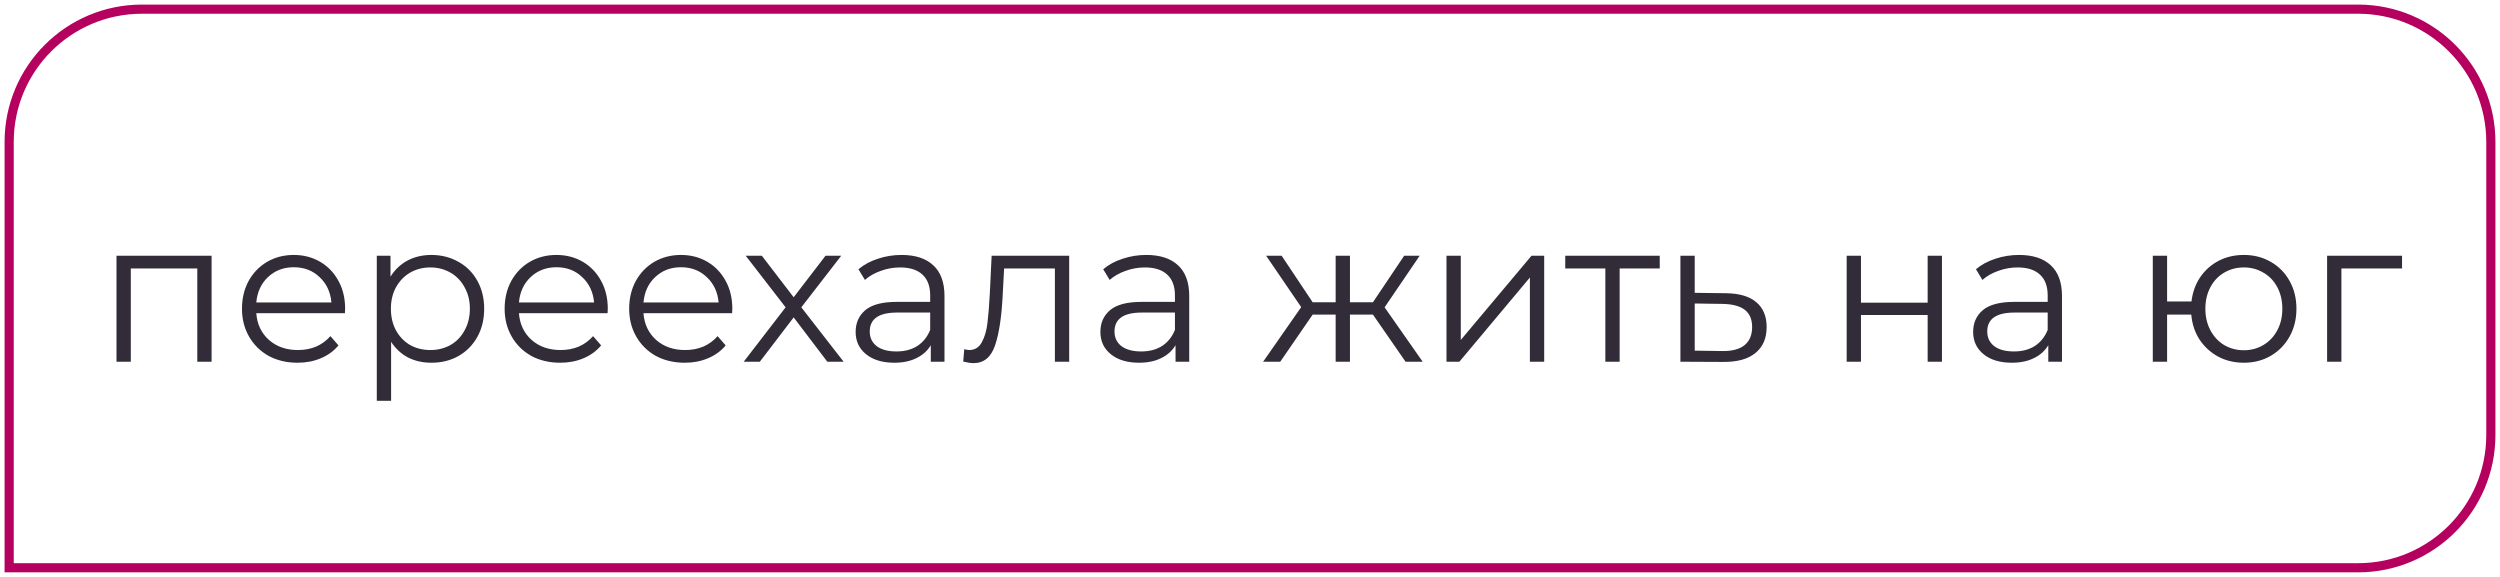
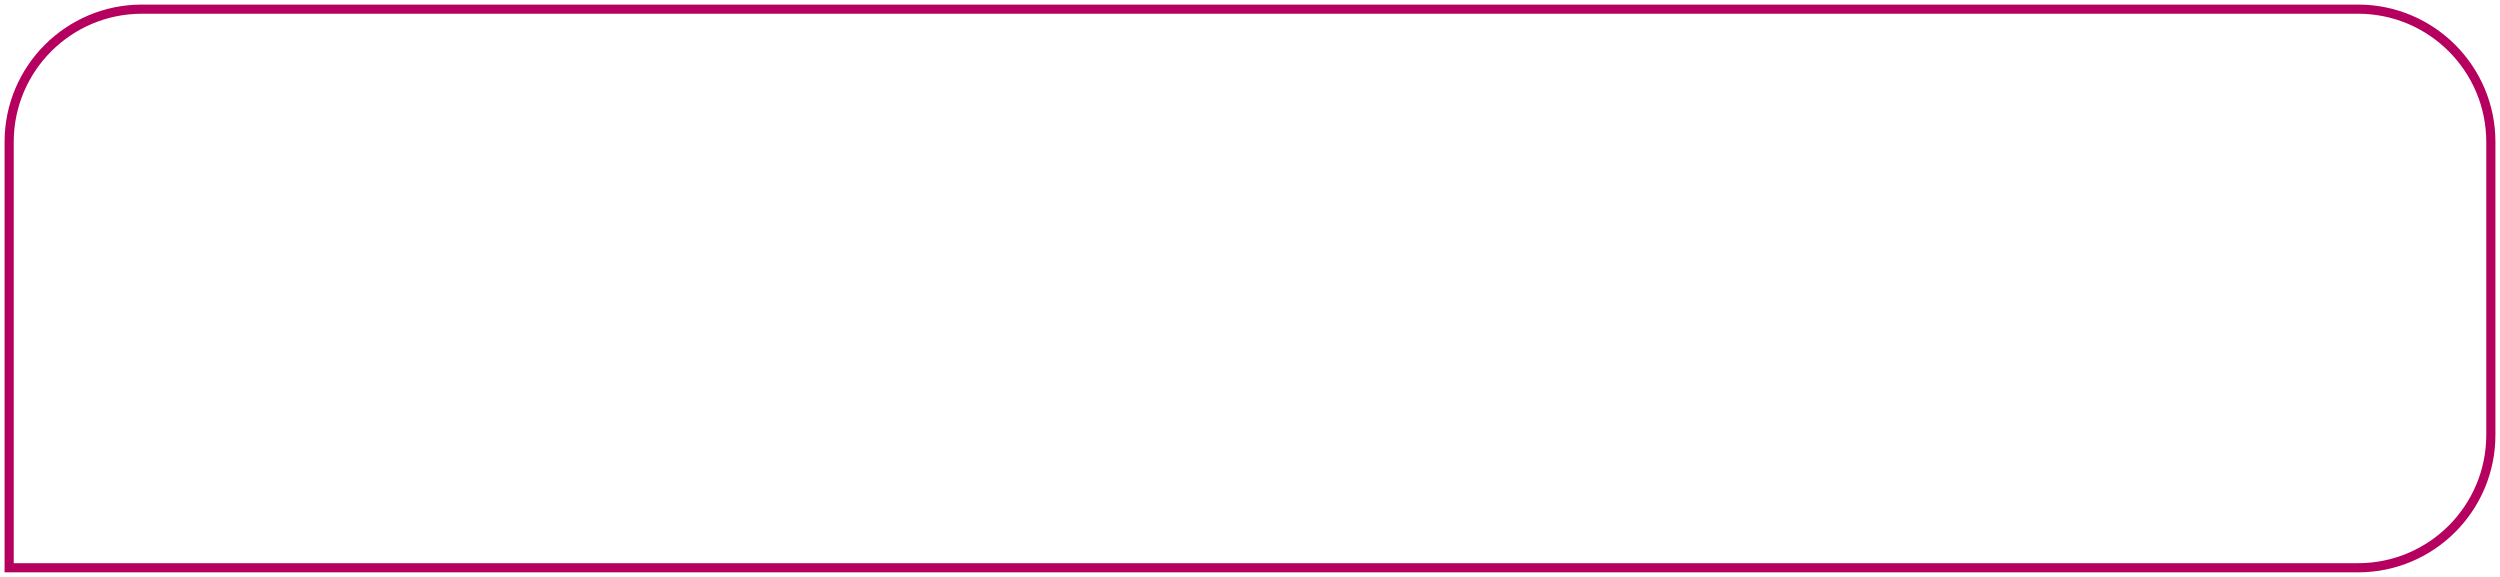
<svg xmlns="http://www.w3.org/2000/svg" viewBox="5991 4770.5 273 63">
  <path fill="none" stroke="#B5005F" fill-opacity="1" stroke-width="1" stroke-opacity="1" id="tSvgb8f07c04fa" d="M 5992 4786 C 5992 4777.992 5998.492 4771.5 6006.5 4771.5 C 6087.167 4771.5 6167.833 4771.5 6248.5 4771.5 C 6256.508 4771.5 6263 4777.992 6263 4786 C 6263 4796.667 6263 4807.333 6263 4818 C 6263 4826.008 6256.508 4832.5 6248.5 4832.5 C 6163 4832.5 6077.5 4832.5 5992 4832.5C 5992 4817 5992 4801.5 5992 4786Z" />
-   <path fill="#312C38" stroke="none" fill-opacity="1" stroke-width="1" stroke-opacity="1" id="tSvgaa0e2667e0" d="M 6014.106 4798.428 C 6014.106 4802.285 6014.106 4806.143 6014.106 4810 C 6013.585 4810 6013.065 4810 6012.544 4810 C 6012.544 4806.605 6012.544 4803.209 6012.544 4799.814 C 6010.124 4799.814 6007.704 4799.814 6005.284 4799.814 C 6005.284 4803.209 6005.284 4806.605 6005.284 4810 C 6004.763 4810 6004.243 4810 6003.722 4810 C 6003.722 4806.143 6003.722 4802.285 6003.722 4798.428C 6007.183 4798.428 6010.645 4798.428 6014.106 4798.428Z M 6028.666 4804.698 C 6025.44 4804.698 6022.213 4804.698 6018.986 4804.698 C 6019.074 4805.901 6019.536 4806.876 6020.372 4807.624 C 6021.208 4808.357 6022.264 4808.724 6023.54 4808.724 C 6024.259 4808.724 6024.919 4808.599 6025.52 4808.35 C 6026.122 4808.086 6026.642 4807.705 6027.082 4807.206 C 6027.376 4807.543 6027.669 4807.881 6027.962 4808.218 C 6027.449 4808.834 6026.804 4809.303 6026.026 4809.626 C 6025.264 4809.949 6024.42 4810.11 6023.496 4810.11 C 6022.308 4810.11 6021.252 4809.861 6020.328 4809.362 C 6019.419 4808.849 6018.708 4808.145 6018.194 4807.25 C 6017.681 4806.355 6017.424 4805.343 6017.424 4804.214 C 6017.424 4803.085 6017.666 4802.073 6018.15 4801.178 C 6018.649 4800.283 6019.324 4799.587 6020.174 4799.088 C 6021.04 4798.589 6022.008 4798.34 6023.078 4798.34 C 6024.149 4798.34 6025.11 4798.589 6025.96 4799.088 C 6026.811 4799.587 6027.478 4800.283 6027.962 4801.178 C 6028.446 4802.058 6028.688 4803.07 6028.688 4804.214C 6028.681 4804.375 6028.674 4804.537 6028.666 4804.698Z M 6023.078 4799.682 C 6021.964 4799.682 6021.025 4800.041 6020.262 4800.76 C 6019.514 4801.464 6019.089 4802.388 6018.986 4803.532 C 6021.722 4803.532 6024.457 4803.532 6027.192 4803.532 C 6027.09 4802.388 6026.657 4801.464 6025.894 4800.76C 6025.146 4800.041 6024.208 4799.682 6023.078 4799.682Z M 6038.108 4798.34 C 6039.193 4798.34 6040.176 4798.589 6041.056 4799.088 C 6041.936 4799.572 6042.625 4800.261 6043.124 4801.156 C 6043.623 4802.051 6043.872 4803.07 6043.872 4804.214 C 6043.872 4805.373 6043.623 4806.399 6043.124 4807.294 C 6042.625 4808.189 6041.936 4808.885 6041.056 4809.384 C 6040.19 4809.868 6039.208 4810.11 6038.108 4810.11 C 6037.169 4810.11 6036.319 4809.919 6035.556 4809.538 C 6034.808 4809.142 6034.192 4808.57 6033.708 4807.822 C 6033.708 4809.971 6033.708 4812.119 6033.708 4814.268 C 6033.187 4814.268 6032.666 4814.268 6032.146 4814.268 C 6032.146 4808.988 6032.146 4803.708 6032.146 4798.428 C 6032.644 4798.428 6033.143 4798.428 6033.642 4798.428 C 6033.642 4799.191 6033.642 4799.953 6033.642 4800.716 C 6034.111 4799.953 6034.727 4799.367 6035.49 4798.956C 6036.267 4798.545 6037.14 4798.34 6038.108 4798.34Z M 6037.998 4808.724 C 6038.805 4808.724 6039.538 4808.541 6040.198 4808.174 C 6040.858 4807.793 6041.371 4807.257 6041.738 4806.568 C 6042.119 4805.879 6042.31 4805.094 6042.31 4804.214 C 6042.31 4803.334 6042.119 4802.557 6041.738 4801.882 C 6041.371 4801.193 6040.858 4800.657 6040.198 4800.276 C 6039.538 4799.895 6038.805 4799.704 6037.998 4799.704 C 6037.176 4799.704 6036.436 4799.895 6035.776 4800.276 C 6035.131 4800.657 6034.617 4801.193 6034.236 4801.882 C 6033.869 4802.557 6033.686 4803.334 6033.686 4804.214 C 6033.686 4805.094 6033.869 4805.879 6034.236 4806.568 C 6034.617 4807.257 6035.131 4807.793 6035.776 4808.174C 6036.436 4808.541 6037.176 4808.724 6037.998 4808.724Z M 6057.348 4804.698 C 6054.121 4804.698 6050.895 4804.698 6047.668 4804.698 C 6047.756 4805.901 6048.218 4806.876 6049.054 4807.624 C 6049.89 4808.357 6050.946 4808.724 6052.222 4808.724 C 6052.94 4808.724 6053.6 4808.599 6054.202 4808.35 C 6054.803 4808.086 6055.324 4807.705 6055.764 4807.206 C 6056.057 4807.543 6056.351 4807.881 6056.644 4808.218 C 6056.131 4808.834 6055.485 4809.303 6054.708 4809.626 C 6053.945 4809.949 6053.102 4810.11 6052.178 4810.11 C 6050.99 4810.11 6049.934 4809.861 6049.01 4809.362 C 6048.1 4808.849 6047.389 4808.145 6046.876 4807.25 C 6046.363 4806.355 6046.106 4805.343 6046.106 4804.214 C 6046.106 4803.085 6046.348 4802.073 6046.832 4801.178 C 6047.331 4800.283 6048.005 4799.587 6048.856 4799.088 C 6049.721 4798.589 6050.689 4798.34 6051.76 4798.34 C 6052.831 4798.34 6053.791 4798.589 6054.642 4799.088 C 6055.493 4799.587 6056.16 4800.283 6056.644 4801.178 C 6057.128 4802.058 6057.37 4803.07 6057.37 4804.214C 6057.363 4804.375 6057.355 4804.537 6057.348 4804.698Z M 6051.76 4799.682 C 6050.645 4799.682 6049.707 4800.041 6048.944 4800.76 C 6048.196 4801.464 6047.77 4802.388 6047.668 4803.532 C 6050.403 4803.532 6053.139 4803.532 6055.874 4803.532 C 6055.771 4802.388 6055.338 4801.464 6054.576 4800.76C 6053.828 4800.041 6052.889 4799.682 6051.76 4799.682Z M 6070.948 4804.698 C 6067.721 4804.698 6064.494 4804.698 6061.267 4804.698 C 6061.355 4805.901 6061.818 4806.876 6062.654 4807.624 C 6063.489 4808.357 6064.546 4808.724 6065.822 4808.724 C 6066.54 4808.724 6067.2 4808.599 6067.801 4808.35 C 6068.403 4808.086 6068.923 4807.705 6069.364 4807.206 C 6069.657 4807.543 6069.95 4807.881 6070.243 4808.218 C 6069.73 4808.834 6069.085 4809.303 6068.307 4809.626 C 6067.545 4809.949 6066.702 4810.11 6065.778 4810.11 C 6064.59 4810.11 6063.533 4809.861 6062.609 4809.362 C 6061.7 4808.849 6060.989 4808.145 6060.475 4807.25 C 6059.962 4806.355 6059.706 4805.343 6059.706 4804.214 C 6059.706 4803.085 6059.948 4802.073 6060.431 4801.178 C 6060.93 4800.283 6061.605 4799.587 6062.456 4799.088 C 6063.321 4798.589 6064.289 4798.34 6065.359 4798.34 C 6066.43 4798.34 6067.391 4798.589 6068.242 4799.088 C 6069.092 4799.587 6069.76 4800.283 6070.243 4801.178 C 6070.727 4802.058 6070.97 4803.07 6070.97 4804.214C 6070.962 4804.375 6070.955 4804.537 6070.948 4804.698Z M 6065.359 4799.682 C 6064.245 4799.682 6063.306 4800.041 6062.543 4800.76 C 6061.796 4801.464 6061.37 4802.388 6061.267 4803.532 C 6064.003 4803.532 6066.738 4803.532 6069.474 4803.532 C 6069.371 4802.388 6068.938 4801.464 6068.176 4800.76C 6067.427 4800.041 6066.489 4799.682 6065.359 4799.682Z M 6081.343 4810 C 6080.118 4808.387 6078.893 4806.773 6077.669 4805.16 C 6076.437 4806.773 6075.205 4808.387 6073.973 4810 C 6073.386 4810 6072.799 4810 6072.213 4810 C 6073.738 4808.02 6075.263 4806.04 6076.789 4804.06 C 6075.337 4802.183 6073.885 4800.305 6072.433 4798.428 C 6073.019 4798.428 6073.606 4798.428 6074.193 4798.428 C 6075.351 4799.939 6076.51 4801.449 6077.669 4802.96 C 6078.827 4801.449 6079.986 4799.939 6081.145 4798.428 C 6081.717 4798.428 6082.289 4798.428 6082.861 4798.428 C 6081.409 4800.305 6079.957 4802.183 6078.505 4804.06 C 6080.045 4806.04 6081.585 4808.02 6083.125 4810C 6082.531 4810 6081.937 4810 6081.343 4810Z M 6089.452 4798.34 C 6090.963 4798.34 6092.121 4798.721 6092.928 4799.484 C 6093.735 4800.232 6094.138 4801.347 6094.138 4802.828 C 6094.138 4805.219 6094.138 4807.609 6094.138 4810 C 6093.639 4810 6093.141 4810 6092.642 4810 C 6092.642 4809.399 6092.642 4808.797 6092.642 4808.196 C 6092.29 4808.797 6091.769 4809.267 6091.08 4809.604 C 6090.405 4809.941 6089.599 4810.11 6088.66 4810.11 C 6087.369 4810.11 6086.343 4809.802 6085.58 4809.186 C 6084.817 4808.57 6084.436 4807.756 6084.436 4806.744 C 6084.436 4805.761 6084.788 4804.969 6085.492 4804.368 C 6086.211 4803.767 6087.347 4803.466 6088.902 4803.466 C 6090.127 4803.466 6091.351 4803.466 6092.576 4803.466 C 6092.576 4803.231 6092.576 4802.997 6092.576 4802.762 C 6092.576 4801.765 6092.297 4801.009 6091.74 4800.496 C 6091.183 4799.968 6090.369 4799.704 6089.298 4799.704 C 6088.565 4799.704 6087.861 4799.829 6087.186 4800.078 C 6086.511 4800.313 6085.932 4800.643 6085.448 4801.068 C 6085.213 4800.679 6084.979 4800.291 6084.744 4799.902 C 6085.331 4799.403 6086.035 4799.022 6086.856 4798.758C 6087.677 4798.479 6088.543 4798.34 6089.452 4798.34Z M 6088.902 4808.878 C 6089.782 4808.878 6090.537 4808.68 6091.168 4808.284 C 6091.799 4807.873 6092.268 4807.287 6092.576 4806.524 C 6092.576 4805.893 6092.576 4805.263 6092.576 4804.632 C 6091.366 4804.632 6090.156 4804.632 6088.946 4804.632 C 6086.966 4804.632 6085.976 4805.321 6085.976 4806.7 C 6085.976 4807.375 6086.233 4807.91 6086.746 4808.306C 6087.259 4808.687 6087.978 4808.878 6088.902 4808.878Z M 6107.756 4798.428 C 6107.756 4802.285 6107.756 4806.143 6107.756 4810 C 6107.235 4810 6106.715 4810 6106.194 4810 C 6106.194 4806.605 6106.194 4803.209 6106.194 4799.814 C 6104.346 4799.814 6102.498 4799.814 6100.65 4799.814 C 6100.599 4800.767 6100.547 4801.721 6100.496 4802.674 C 6100.379 4805.079 6100.1 4806.927 6099.66 4808.218 C 6099.22 4809.509 6098.436 4810.154 6097.306 4810.154 C 6096.998 4810.154 6096.624 4810.095 6096.184 4809.978 C 6096.221 4809.531 6096.257 4809.083 6096.294 4808.636 C 6096.558 4808.695 6096.742 4808.724 6096.844 4808.724 C 6097.446 4808.724 6097.9 4808.445 6098.208 4807.888 C 6098.516 4807.331 6098.722 4806.641 6098.824 4805.82 C 6098.927 4804.999 6099.015 4803.913 6099.088 4802.564 C 6099.154 4801.185 6099.22 4799.807 6099.286 4798.428C 6102.109 4798.428 6104.933 4798.428 6107.756 4798.428Z M 6116.179 4798.34 C 6117.689 4798.34 6118.848 4798.721 6119.655 4799.484 C 6120.461 4800.232 6120.865 4801.347 6120.865 4802.828 C 6120.865 4805.219 6120.865 4807.609 6120.865 4810 C 6120.366 4810 6119.868 4810 6119.369 4810 C 6119.369 4809.399 6119.369 4808.797 6119.369 4808.196 C 6119.017 4808.797 6118.496 4809.267 6117.807 4809.604 C 6117.132 4809.941 6116.325 4810.11 6115.387 4810.11 C 6114.096 4810.11 6113.069 4809.802 6112.307 4809.186 C 6111.544 4808.57 6111.163 4807.756 6111.163 4806.744 C 6111.163 4805.761 6111.515 4804.969 6112.219 4804.368 C 6112.937 4803.767 6114.074 4803.466 6115.629 4803.466 C 6116.854 4803.466 6118.078 4803.466 6119.303 4803.466 C 6119.303 4803.231 6119.303 4802.997 6119.303 4802.762 C 6119.303 4801.765 6119.024 4801.009 6118.467 4800.496 C 6117.909 4799.968 6117.095 4799.704 6116.025 4799.704 C 6115.291 4799.704 6114.587 4799.829 6113.913 4800.078 C 6113.238 4800.313 6112.659 4800.643 6112.175 4801.068 C 6111.94 4800.679 6111.706 4800.291 6111.471 4799.902 C 6112.057 4799.403 6112.761 4799.022 6113.583 4798.758C 6114.404 4798.479 6115.269 4798.34 6116.179 4798.34Z M 6115.629 4808.878 C 6116.509 4808.878 6117.264 4808.68 6117.895 4808.284 C 6118.525 4807.873 6118.995 4807.287 6119.303 4806.524 C 6119.303 4805.893 6119.303 4805.263 6119.303 4804.632 C 6118.093 4804.632 6116.883 4804.632 6115.673 4804.632 C 6113.693 4804.632 6112.703 4805.321 6112.703 4806.7 C 6112.703 4807.375 6112.959 4807.91 6113.473 4808.306C 6113.986 4808.687 6114.705 4808.878 6115.629 4808.878Z M 6140.923 4804.852 C 6140.087 4804.852 6139.251 4804.852 6138.415 4804.852 C 6138.415 4806.568 6138.415 4808.284 6138.415 4810 C 6137.894 4810 6137.374 4810 6136.853 4810 C 6136.853 4808.284 6136.853 4806.568 6136.853 4804.852 C 6136.017 4804.852 6135.181 4804.852 6134.345 4804.852 C 6133.164 4806.568 6131.984 4808.284 6130.803 4810 C 6130.18 4810 6129.556 4810 6128.933 4810 C 6130.319 4808.013 6131.705 4806.025 6133.091 4804.038 C 6131.815 4802.168 6130.539 4800.298 6129.263 4798.428 C 6129.828 4798.428 6130.392 4798.428 6130.957 4798.428 C 6132.086 4800.122 6133.216 4801.816 6134.345 4803.51 C 6135.181 4803.51 6136.017 4803.51 6136.853 4803.51 C 6136.853 4801.816 6136.853 4800.122 6136.853 4798.428 C 6137.374 4798.428 6137.894 4798.428 6138.415 4798.428 C 6138.415 4800.122 6138.415 4801.816 6138.415 4803.51 C 6139.251 4803.51 6140.087 4803.51 6140.923 4803.51 C 6142.06 4801.816 6143.196 4800.122 6144.333 4798.428 C 6144.898 4798.428 6145.462 4798.428 6146.027 4798.428 C 6144.751 4800.305 6143.475 4802.183 6142.199 4804.06 C 6143.585 4806.04 6144.971 4808.02 6146.357 4810 C 6145.734 4810 6145.11 4810 6144.487 4810C 6143.299 4808.284 6142.111 4806.568 6140.923 4804.852Z M 6148.956 4798.428 C 6149.477 4798.428 6149.997 4798.428 6150.518 4798.428 C 6150.518 4801.493 6150.518 4804.559 6150.518 4807.624 C 6153.092 4804.559 6155.666 4801.493 6158.24 4798.428 C 6158.702 4798.428 6159.164 4798.428 6159.626 4798.428 C 6159.626 4802.285 6159.626 4806.143 6159.626 4810 C 6159.105 4810 6158.585 4810 6158.064 4810 C 6158.064 4806.935 6158.064 4803.869 6158.064 4800.804 C 6155.497 4803.869 6152.931 4806.935 6150.364 4810 C 6149.895 4810 6149.425 4810 6148.956 4810C 6148.956 4806.143 6148.956 4802.285 6148.956 4798.428Z M 6172.243 4799.814 C 6170.784 4799.814 6169.324 4799.814 6167.865 4799.814 C 6167.865 4803.209 6167.865 4806.605 6167.865 4810 C 6167.344 4810 6166.824 4810 6166.303 4810 C 6166.303 4806.605 6166.303 4803.209 6166.303 4799.814 C 6164.844 4799.814 6163.384 4799.814 6161.925 4799.814 C 6161.925 4799.352 6161.925 4798.89 6161.925 4798.428 C 6165.364 4798.428 6168.804 4798.428 6172.243 4798.428C 6172.243 4798.89 6172.243 4799.352 6172.243 4799.814Z M 6179.473 4802.52 C 6180.925 4802.535 6182.025 4802.857 6182.773 4803.488 C 6183.536 4804.119 6183.917 4805.028 6183.917 4806.216 C 6183.917 4807.448 6183.507 4808.394 6182.685 4809.054 C 6181.879 4809.714 6180.705 4810.037 6179.165 4810.022 C 6177.61 4810.015 6176.056 4810.007 6174.501 4810 C 6174.501 4806.143 6174.501 4802.285 6174.501 4798.428 C 6175.022 4798.428 6175.542 4798.428 6176.063 4798.428 C 6176.063 4799.777 6176.063 4801.127 6176.063 4802.476C 6177.2 4802.491 6178.336 4802.505 6179.473 4802.52Z M 6179.077 4808.834 C 6180.148 4808.849 6180.955 4808.636 6181.497 4808.196 C 6182.055 4807.741 6182.333 4807.081 6182.333 4806.216 C 6182.333 4805.365 6182.062 4804.735 6181.519 4804.324 C 6180.977 4803.913 6180.163 4803.701 6179.077 4803.686 C 6178.072 4803.671 6177.068 4803.657 6176.063 4803.642 C 6176.063 4805.358 6176.063 4807.074 6176.063 4808.79C 6177.068 4808.805 6178.072 4808.819 6179.077 4808.834Z M 6192.656 4798.428 C 6193.177 4798.428 6193.697 4798.428 6194.218 4798.428 C 6194.218 4800.137 6194.218 4801.845 6194.218 4803.554 C 6196.645 4803.554 6199.073 4803.554 6201.5 4803.554 C 6201.5 4801.845 6201.5 4800.137 6201.5 4798.428 C 6202.021 4798.428 6202.541 4798.428 6203.062 4798.428 C 6203.062 4802.285 6203.062 4806.143 6203.062 4810 C 6202.541 4810 6202.021 4810 6201.5 4810 C 6201.5 4808.299 6201.5 4806.597 6201.5 4804.896 C 6199.073 4804.896 6196.645 4804.896 6194.218 4804.896 C 6194.218 4806.597 6194.218 4808.299 6194.218 4810 C 6193.697 4810 6193.177 4810 6192.656 4810C 6192.656 4806.143 6192.656 4802.285 6192.656 4798.428Z M 6211.483 4798.34 C 6212.994 4798.34 6214.153 4798.721 6214.959 4799.484 C 6215.766 4800.232 6216.169 4801.347 6216.169 4802.828 C 6216.169 4805.219 6216.169 4807.609 6216.169 4810 C 6215.67 4810 6215.172 4810 6214.673 4810 C 6214.673 4809.399 6214.673 4808.797 6214.673 4808.196 C 6214.321 4808.797 6213.801 4809.267 6213.111 4809.604 C 6212.437 4809.941 6211.63 4810.11 6210.691 4810.11 C 6209.401 4810.11 6208.374 4809.802 6207.611 4809.186 C 6206.849 4808.57 6206.467 4807.756 6206.467 4806.744 C 6206.467 4805.761 6206.819 4804.969 6207.523 4804.368 C 6208.242 4803.767 6209.379 4803.466 6210.933 4803.466 C 6212.158 4803.466 6213.382 4803.466 6214.607 4803.466 C 6214.607 4803.231 6214.607 4802.997 6214.607 4802.762 C 6214.607 4801.765 6214.329 4801.009 6213.771 4800.496 C 6213.214 4799.968 6212.4 4799.704 6211.329 4799.704 C 6210.596 4799.704 6209.892 4799.829 6209.217 4800.078 C 6208.543 4800.313 6207.963 4800.643 6207.479 4801.068 C 6207.244 4800.679 6207.01 4800.291 6206.775 4799.902 C 6207.362 4799.403 6208.066 4799.022 6208.887 4798.758C 6209.709 4798.479 6210.574 4798.34 6211.483 4798.34Z M 6210.933 4808.878 C 6211.813 4808.878 6212.569 4808.68 6213.199 4808.284 C 6213.83 4807.873 6214.299 4807.287 6214.607 4806.524 C 6214.607 4805.893 6214.607 4805.263 6214.607 4804.632 C 6213.397 4804.632 6212.187 4804.632 6210.977 4804.632 C 6208.997 4804.632 6208.007 4805.321 6208.007 4806.7 C 6208.007 4807.375 6208.264 4807.91 6208.777 4808.306C 6209.291 4808.687 6210.009 4808.878 6210.933 4808.878Z M 6236.029 4798.34 C 6237.115 4798.34 6238.09 4798.589 6238.955 4799.088 C 6239.835 4799.587 6240.525 4800.283 6241.023 4801.178 C 6241.522 4802.073 6241.771 4803.085 6241.771 4804.214 C 6241.771 4805.343 6241.522 4806.355 6241.023 4807.25 C 6240.525 4808.145 6239.835 4808.849 6238.955 4809.362 C 6238.09 4809.861 6237.115 4810.11 6236.029 4810.11 C 6235.003 4810.11 6234.071 4809.89 6233.235 4809.45 C 6232.399 4808.995 6231.717 4808.372 6231.189 4807.58 C 6230.676 4806.788 6230.375 4805.879 6230.287 4804.852 C 6229.407 4804.852 6228.527 4804.852 6227.647 4804.852 C 6227.647 4806.568 6227.647 4808.284 6227.647 4810 C 6227.126 4810 6226.606 4810 6226.085 4810 C 6226.085 4806.143 6226.085 4802.285 6226.085 4798.428 C 6226.606 4798.428 6227.126 4798.428 6227.647 4798.428 C 6227.647 4800.093 6227.647 4801.757 6227.647 4803.422 C 6228.534 4803.422 6229.422 4803.422 6230.309 4803.422 C 6230.427 4802.425 6230.742 4801.545 6231.255 4800.782 C 6231.783 4800.005 6232.458 4799.403 6233.279 4798.978C 6234.101 4798.553 6235.017 4798.34 6236.029 4798.34Z M 6236.029 4808.746 C 6236.821 4808.746 6237.533 4808.555 6238.163 4808.174 C 6238.809 4807.793 6239.315 4807.257 6239.681 4806.568 C 6240.048 4805.879 6240.231 4805.094 6240.231 4804.214 C 6240.231 4803.334 6240.048 4802.549 6239.681 4801.86 C 6239.315 4801.171 6238.809 4800.643 6238.163 4800.276 C 6237.533 4799.895 6236.821 4799.704 6236.029 4799.704 C 6235.237 4799.704 6234.519 4799.895 6233.873 4800.276 C 6233.243 4800.643 6232.744 4801.171 6232.377 4801.86 C 6232.011 4802.549 6231.827 4803.334 6231.827 4804.214 C 6231.827 4805.094 6232.011 4805.879 6232.377 4806.568 C 6232.744 4807.257 6233.243 4807.793 6233.873 4808.174C 6234.519 4808.555 6235.237 4808.746 6236.029 4808.746Z M 6253.304 4799.814 C 6251.097 4799.814 6248.889 4799.814 6246.682 4799.814 C 6246.682 4803.209 6246.682 4806.605 6246.682 4810 C 6246.161 4810 6245.641 4810 6245.12 4810 C 6245.12 4806.143 6245.12 4802.285 6245.12 4798.428 C 6247.848 4798.428 6250.576 4798.428 6253.304 4798.428C 6253.304 4798.89 6253.304 4799.352 6253.304 4799.814Z" />
  <defs />
</svg>